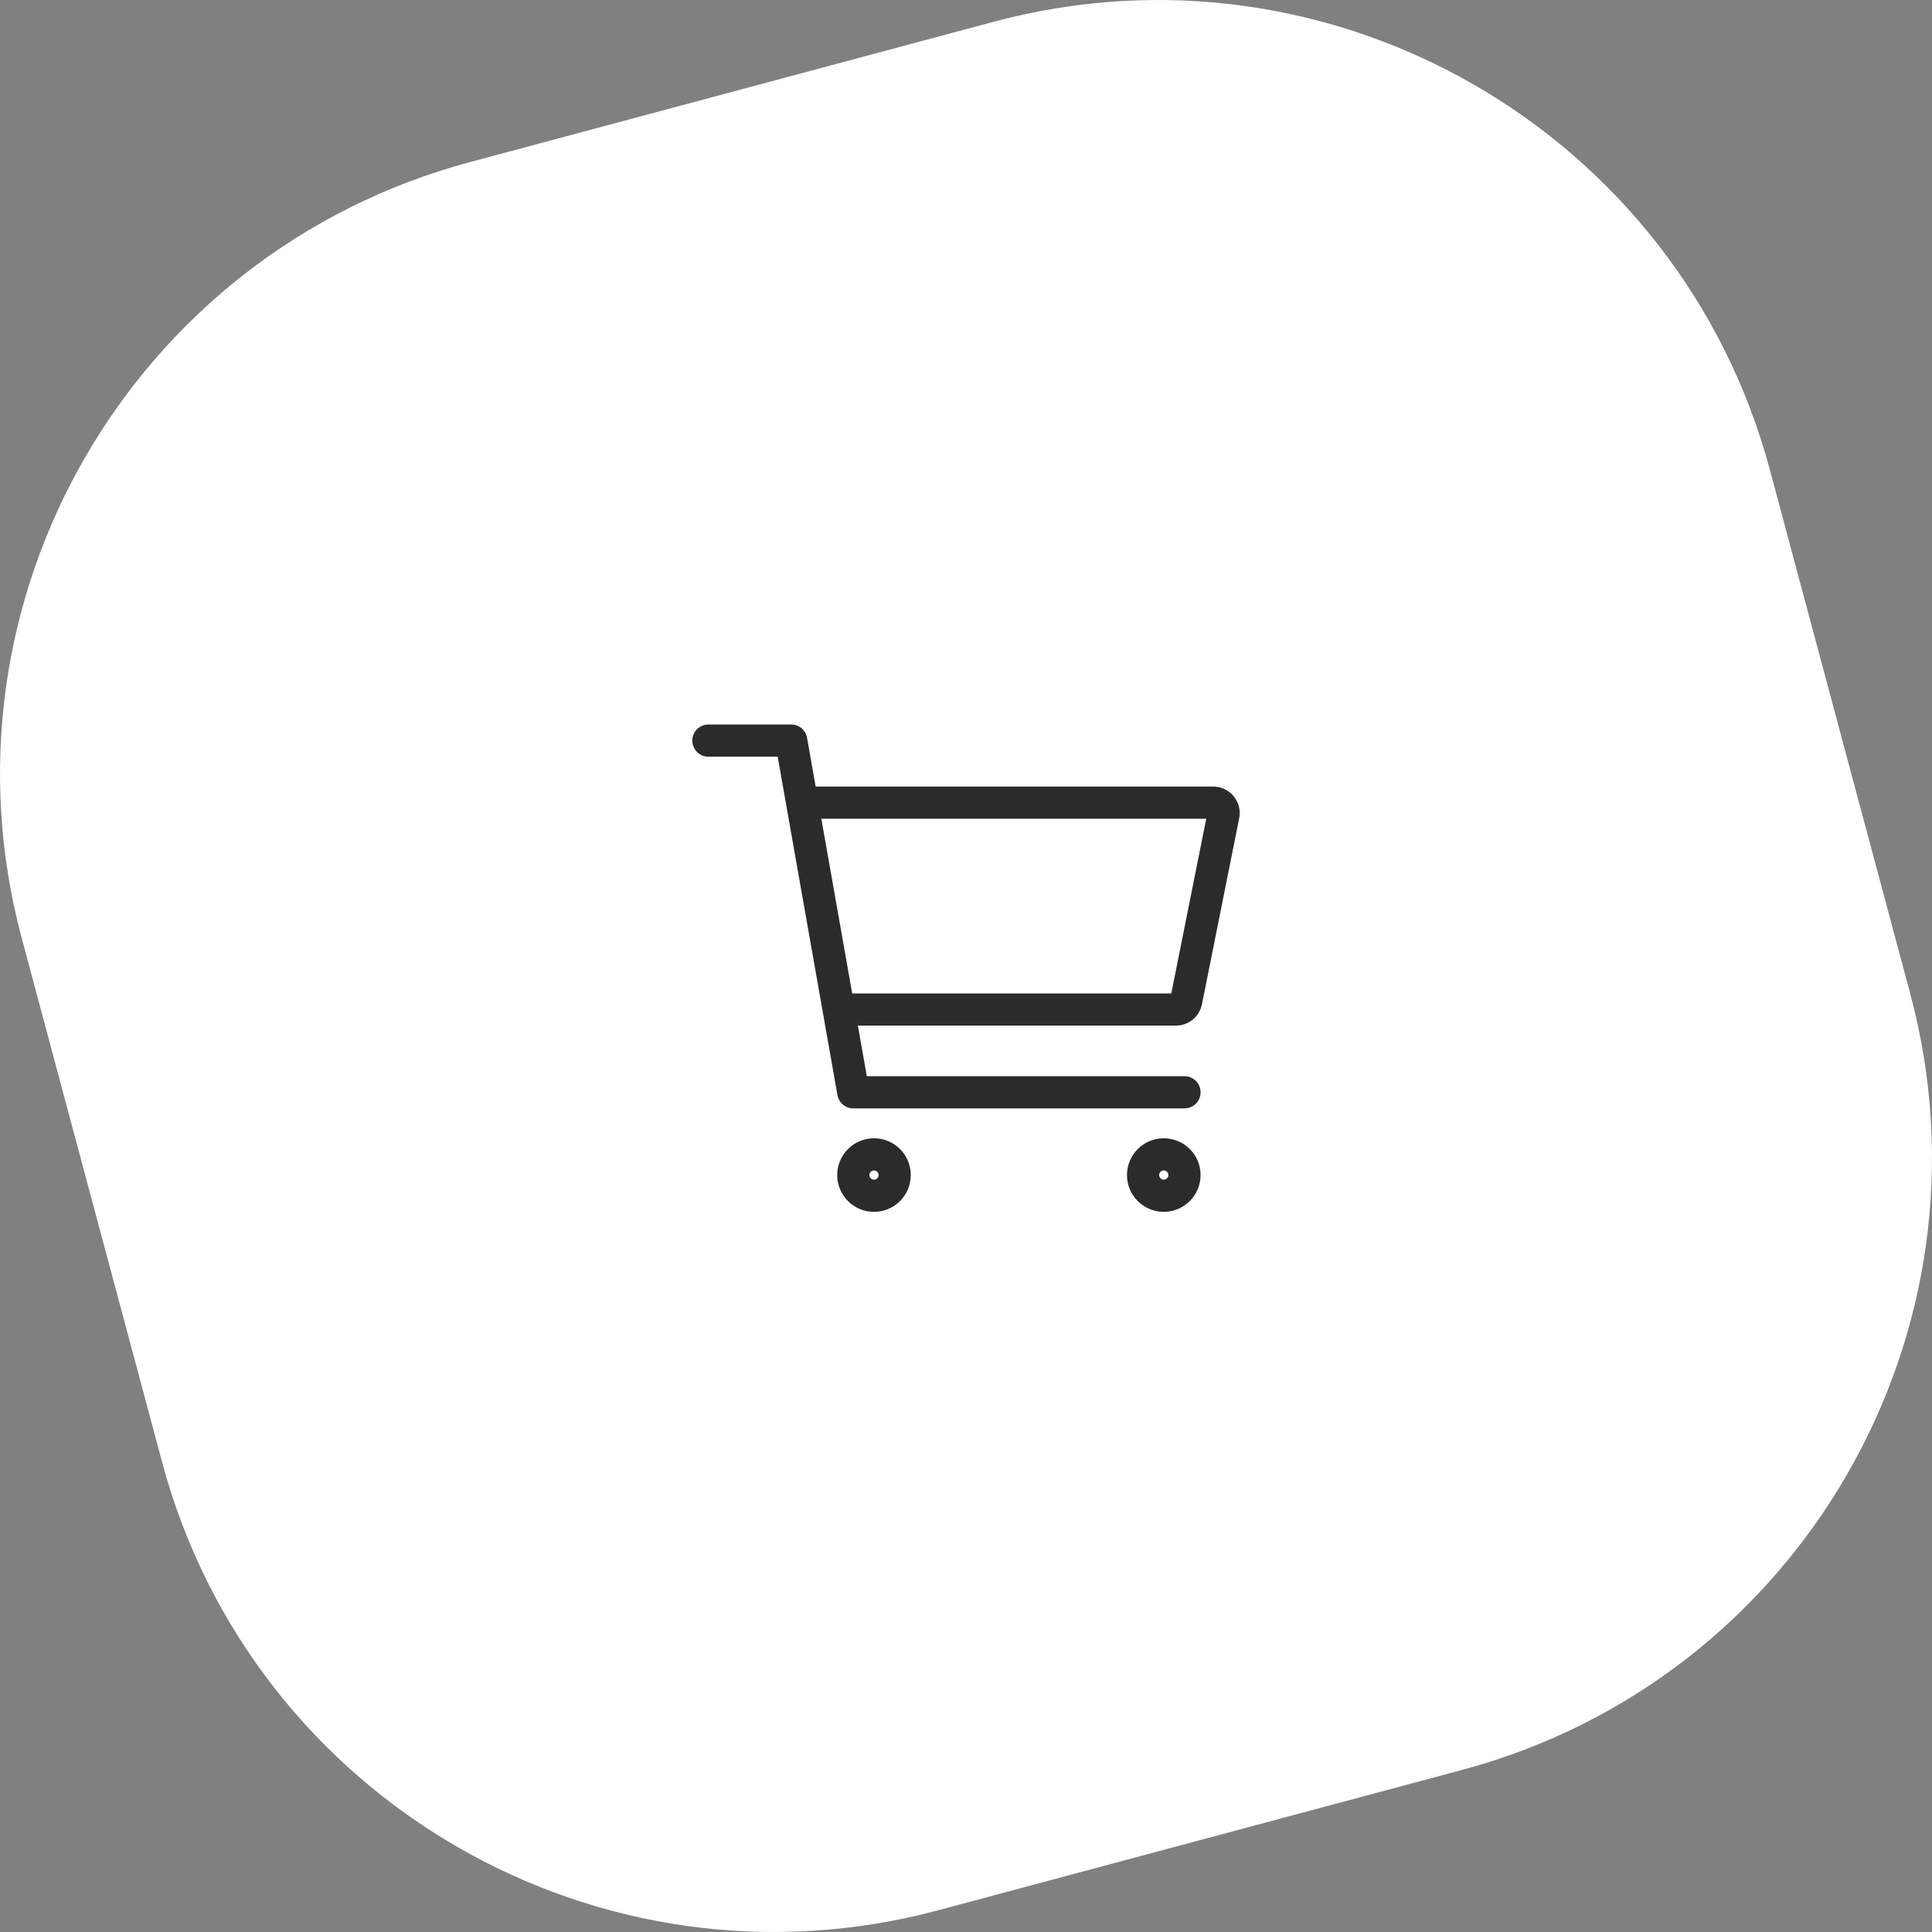
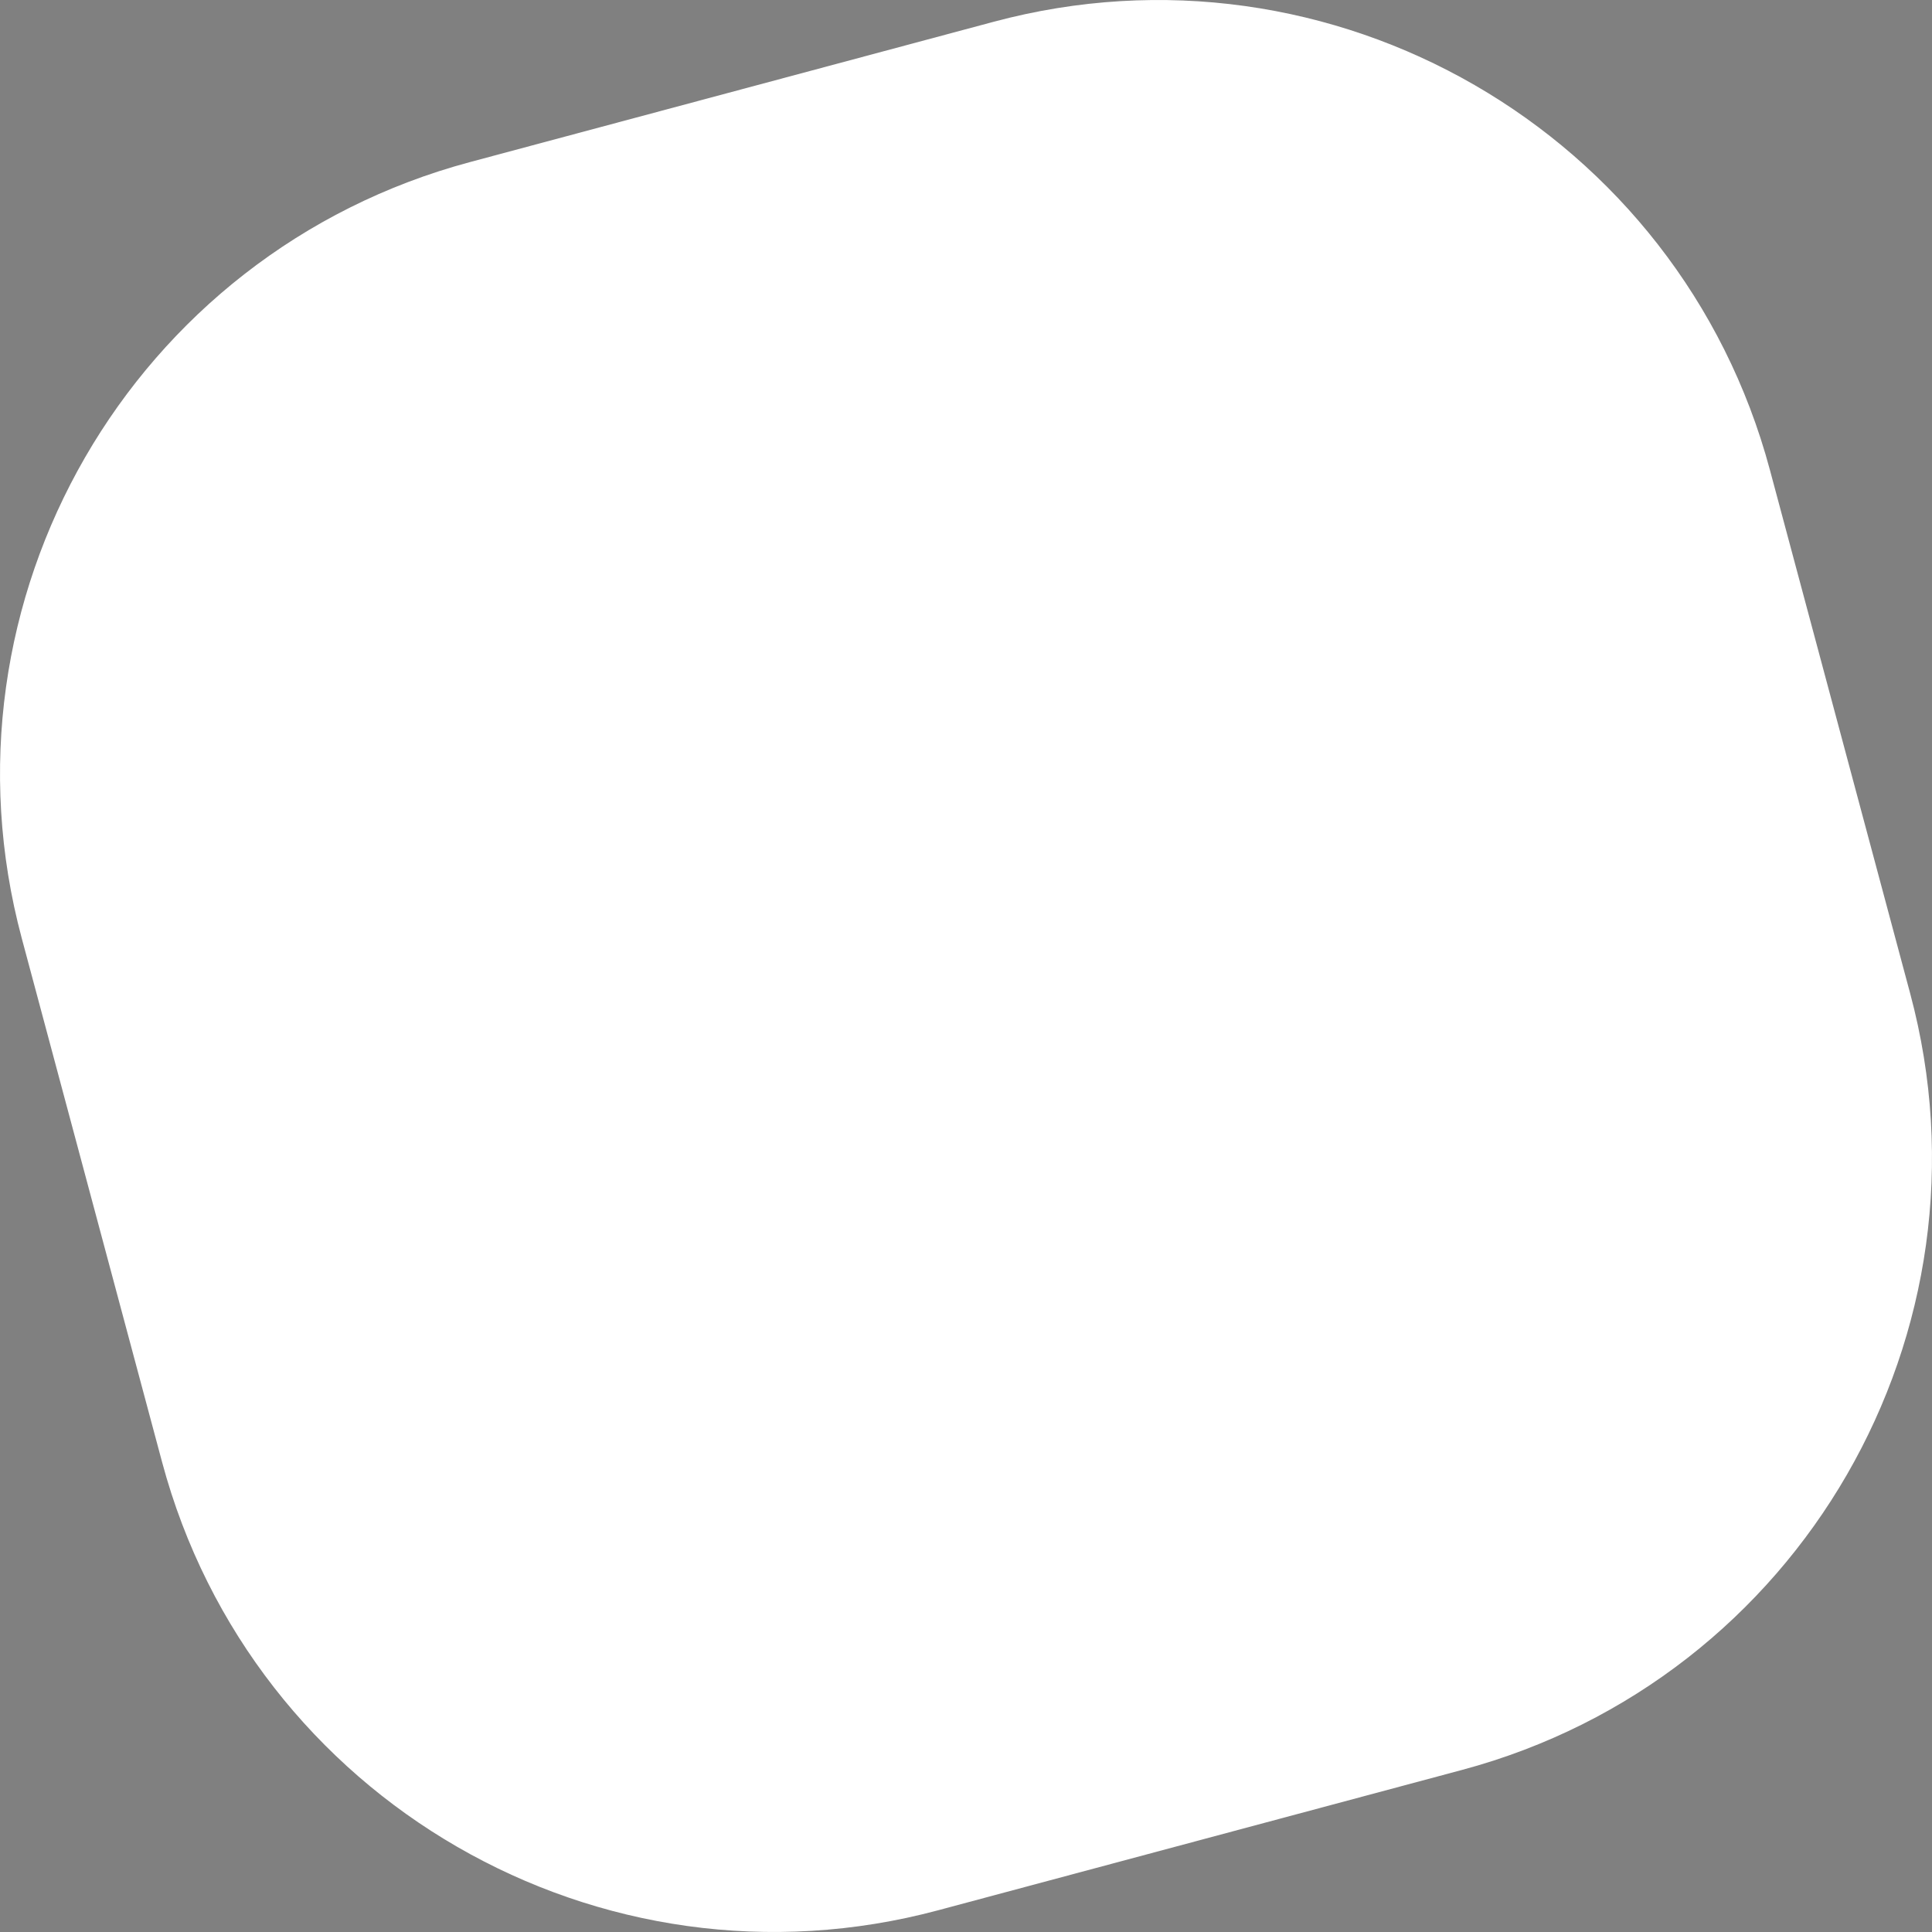
<svg xmlns="http://www.w3.org/2000/svg" width="60" height="60" viewBox="0 0 60 60" fill="none">
  <rect x="0" y="0" width="60" height="60" fill="#808080" stroke="none" />
  <path d="M30.86 0.676C41.36 -2.138 52.153 4.093 54.966 14.594L59.324 30.86C62.138 41.36 55.907 52.153 45.407 54.966L29.14 59.324C18.64 62.138 7.848 55.907 5.034 45.407L0.676 29.14C-2.138 18.64 4.093 7.848 14.594 5.034L30.86 0.676Z" fill="white" />
-   <path d="M22 23H24.571L26.5 33.922H36.785M26.5 31.352H36.521C36.596 31.352 36.668 31.327 36.725 31.28C36.783 31.233 36.822 31.167 36.837 31.094L37.994 25.312C38.003 25.265 38.002 25.217 37.99 25.171C37.979 25.125 37.957 25.082 37.927 25.045C37.897 25.008 37.859 24.979 37.816 24.958C37.773 24.938 37.726 24.927 37.678 24.927H25.214M27.785 36.492C27.785 36.847 27.498 37.135 27.143 37.135C26.788 37.135 26.5 36.847 26.5 36.492C26.5 36.138 26.788 35.85 27.143 35.85C27.498 35.85 27.785 36.138 27.785 36.492ZM36.785 36.492C36.785 36.847 36.497 37.135 36.142 37.135C35.787 37.135 35.499 36.847 35.499 36.492C35.499 36.138 35.787 35.85 36.142 35.85C36.497 35.85 36.785 36.138 36.785 36.492Z" stroke="#2B2B2B" stroke-linecap="round" stroke-linejoin="round" />
</svg>